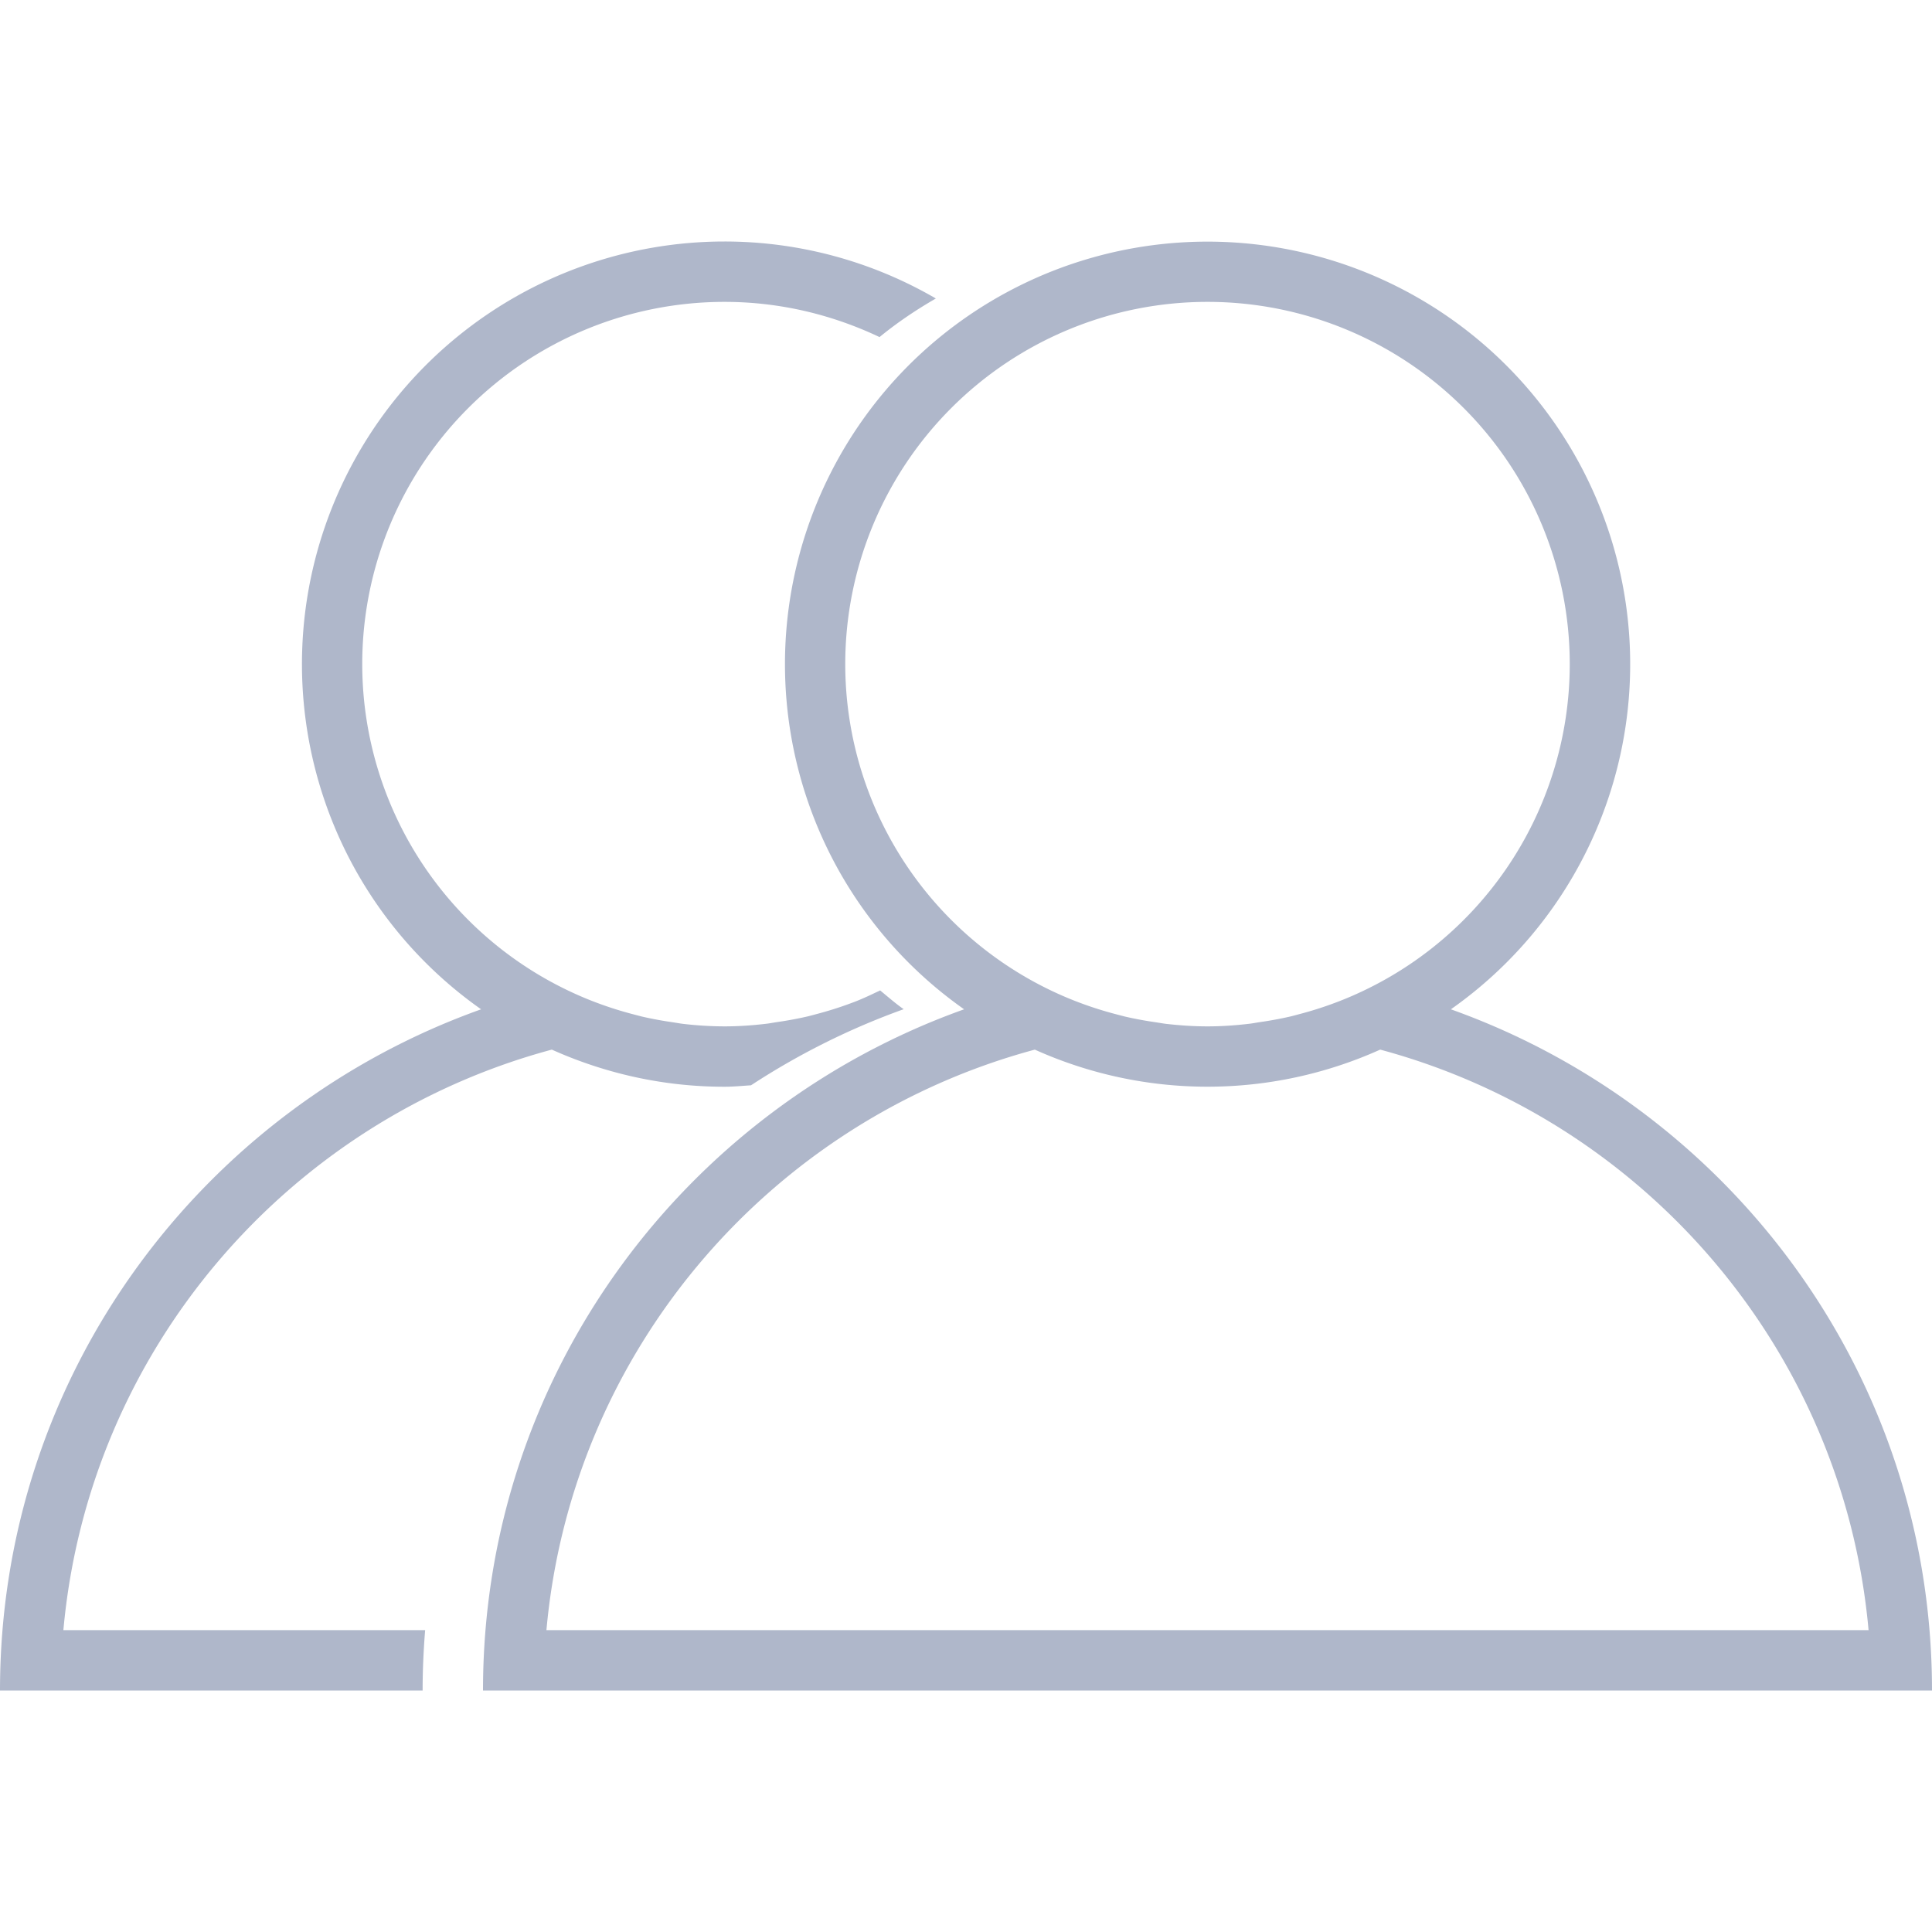
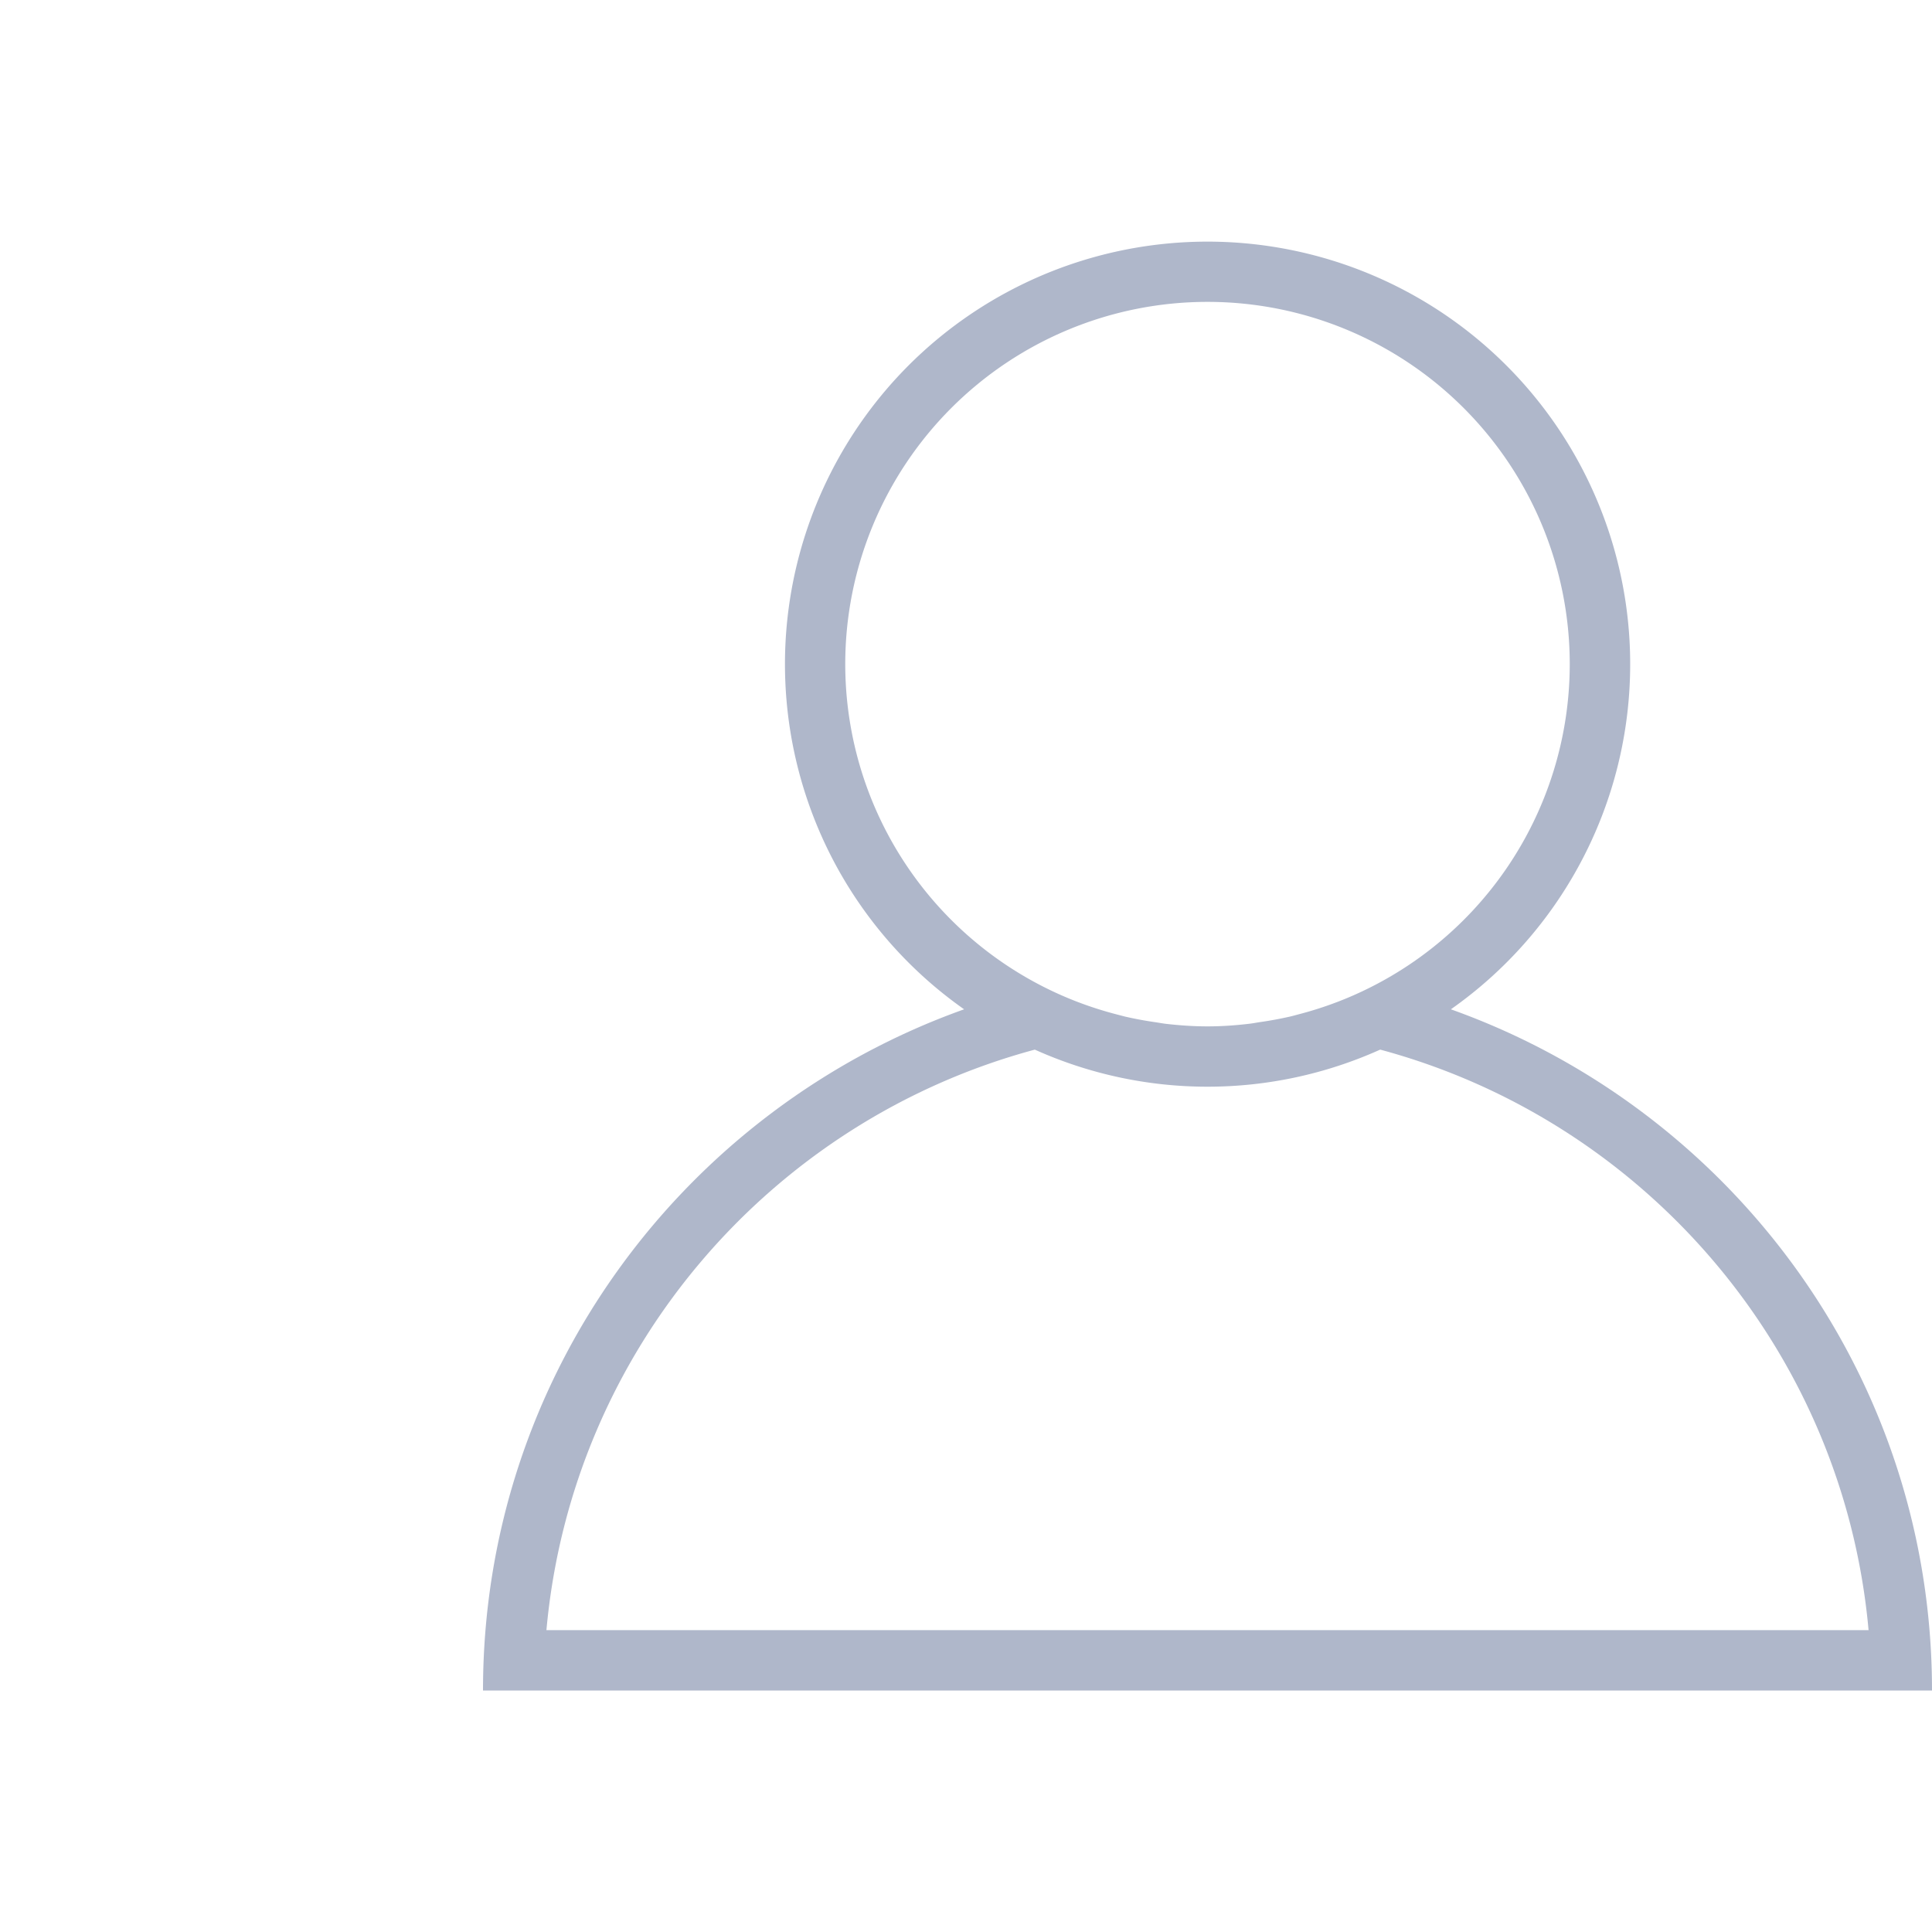
<svg xmlns="http://www.w3.org/2000/svg" width="36" height="36" fill="none">
  <path fill-rule="evenodd" clip-rule="evenodd" d="M27.035 18.807a7.86 7.86 0 0 0 2.74-9.446 7.877 7.877 0 0 0-12.843-2.554 7.877 7.877 0 0 0-1.422 9.192 7.86 7.86 0 0 0 2.455 2.808C12.744 20.67 9 25.639 9 31.5h27c0-5.861-3.744-10.83-8.965-12.693ZM15.75 12.375a6.75 6.75 0 0 1 13.5 0 6.744 6.744 0 0 1-4.328 6.294l-.116.043c-.193.07-.389.131-.587.183-.06.016-.12.033-.18.047-.189.043-.38.078-.572.105-.065.01-.13.023-.195.03-.253.03-.511.048-.772.048s-.519-.018-.772-.047c-.066-.008-.13-.02-.196-.03a6.879 6.879 0 0 1-.571-.106l-.18-.047a6.845 6.845 0 0 1-.587-.183l-.116-.043a6.744 6.744 0 0 1-4.328-6.294Zm3.532 7.183a7.837 7.837 0 0 0 6.436 0c4.92 1.324 8.63 5.6 9.1 10.817H10.182c.472-5.218 4.18-9.493 9.101-10.817Z" fill="#AFB7CA" />
-   <path fill-rule="evenodd" clip-rule="evenodd" d="M1.181 30.375c.472-5.218 4.18-9.493 9.101-10.817.984.441 2.07.692 3.218.692.166 0 .33-.017.494-.027a13.546 13.546 0 0 1 2.845-1.418c-.153-.107-.294-.231-.439-.35-.157.075-.315.151-.479.214l-.116.043c-.193.07-.389.131-.587.183-.06.016-.12.033-.18.047-.189.043-.38.078-.572.105-.065.01-.13.023-.195.03-.252.03-.51.048-.771.048a6.73 6.73 0 0 1-.772-.047c-.066-.008-.13-.02-.195-.03a6.879 6.879 0 0 1-.572-.106l-.18-.047a6.858 6.858 0 0 1-.587-.183l-.116-.043A6.744 6.744 0 0 1 8.727 7.602 6.75 6.75 0 0 1 13.5 5.625c1.035 0 2.011.24 2.889.656.327-.269.68-.506 1.049-.719A7.828 7.828 0 0 0 13.5 4.5a7.875 7.875 0 0 0-6.99 11.499 7.86 7.86 0 0 0 2.455 2.808C3.744 20.67 0 25.639 0 31.5h7.875c0-.38.017-.754.047-1.125h-6.74Z" fill="#AFB7CA" />
</svg>